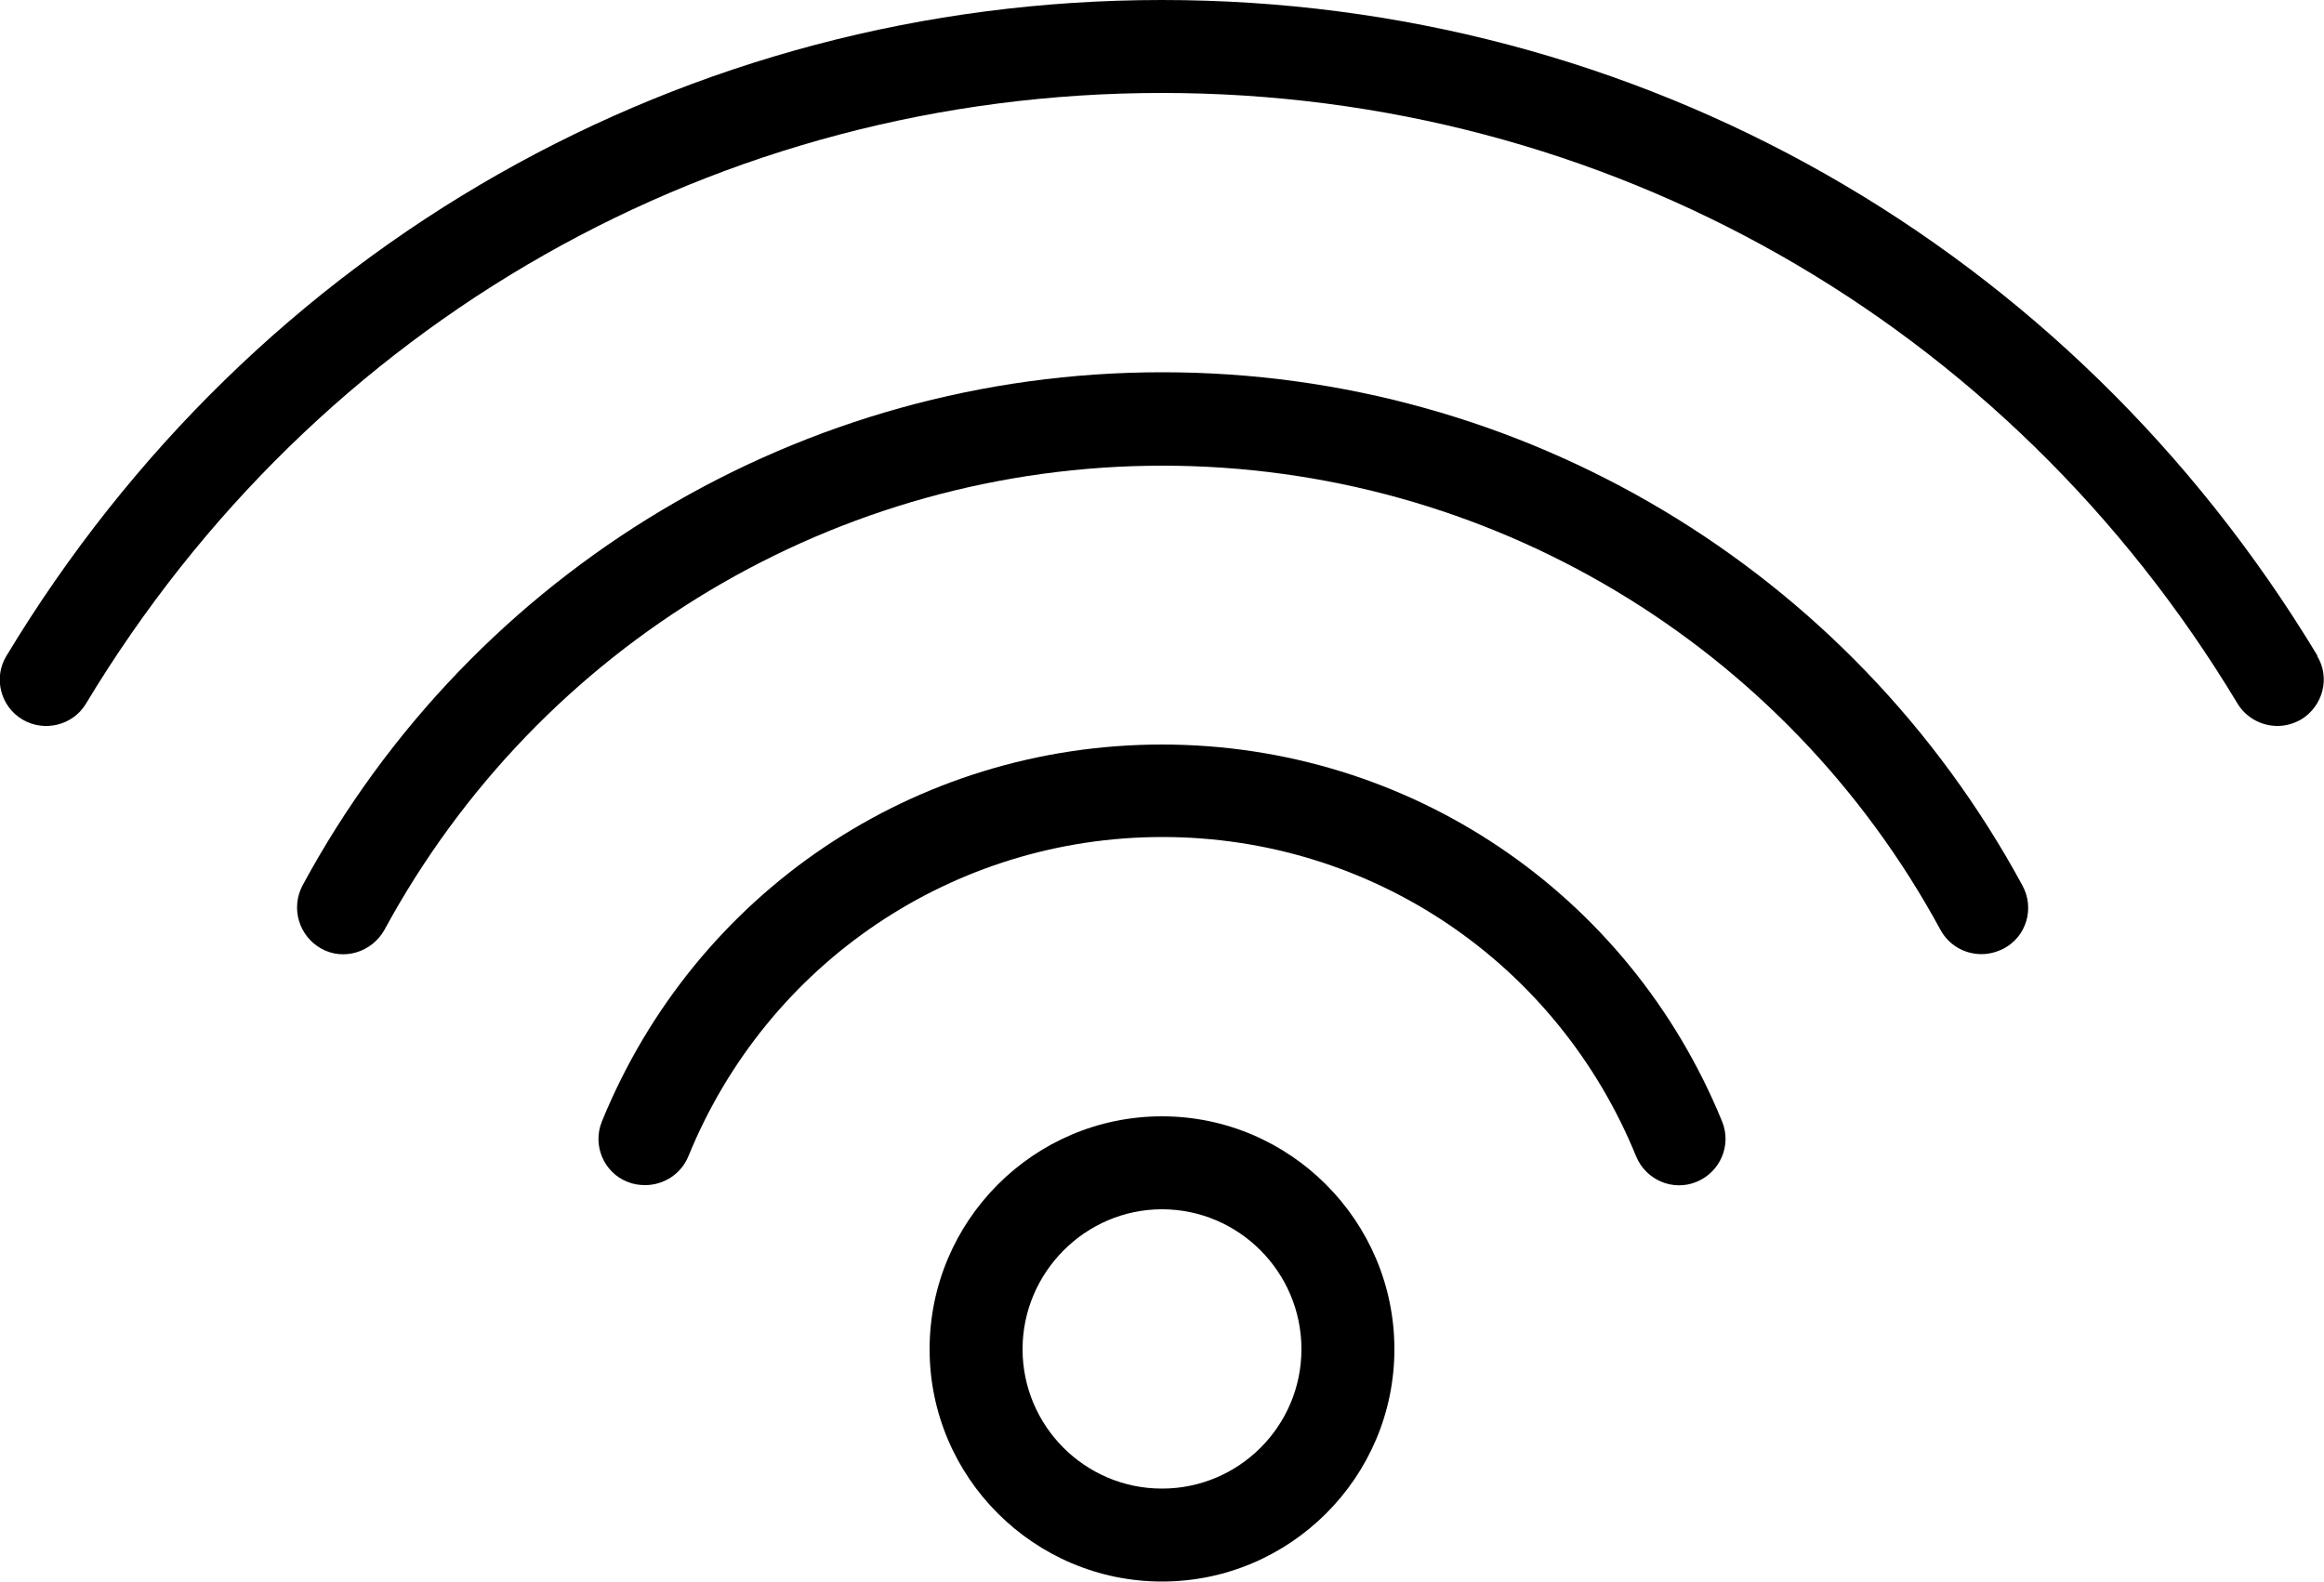
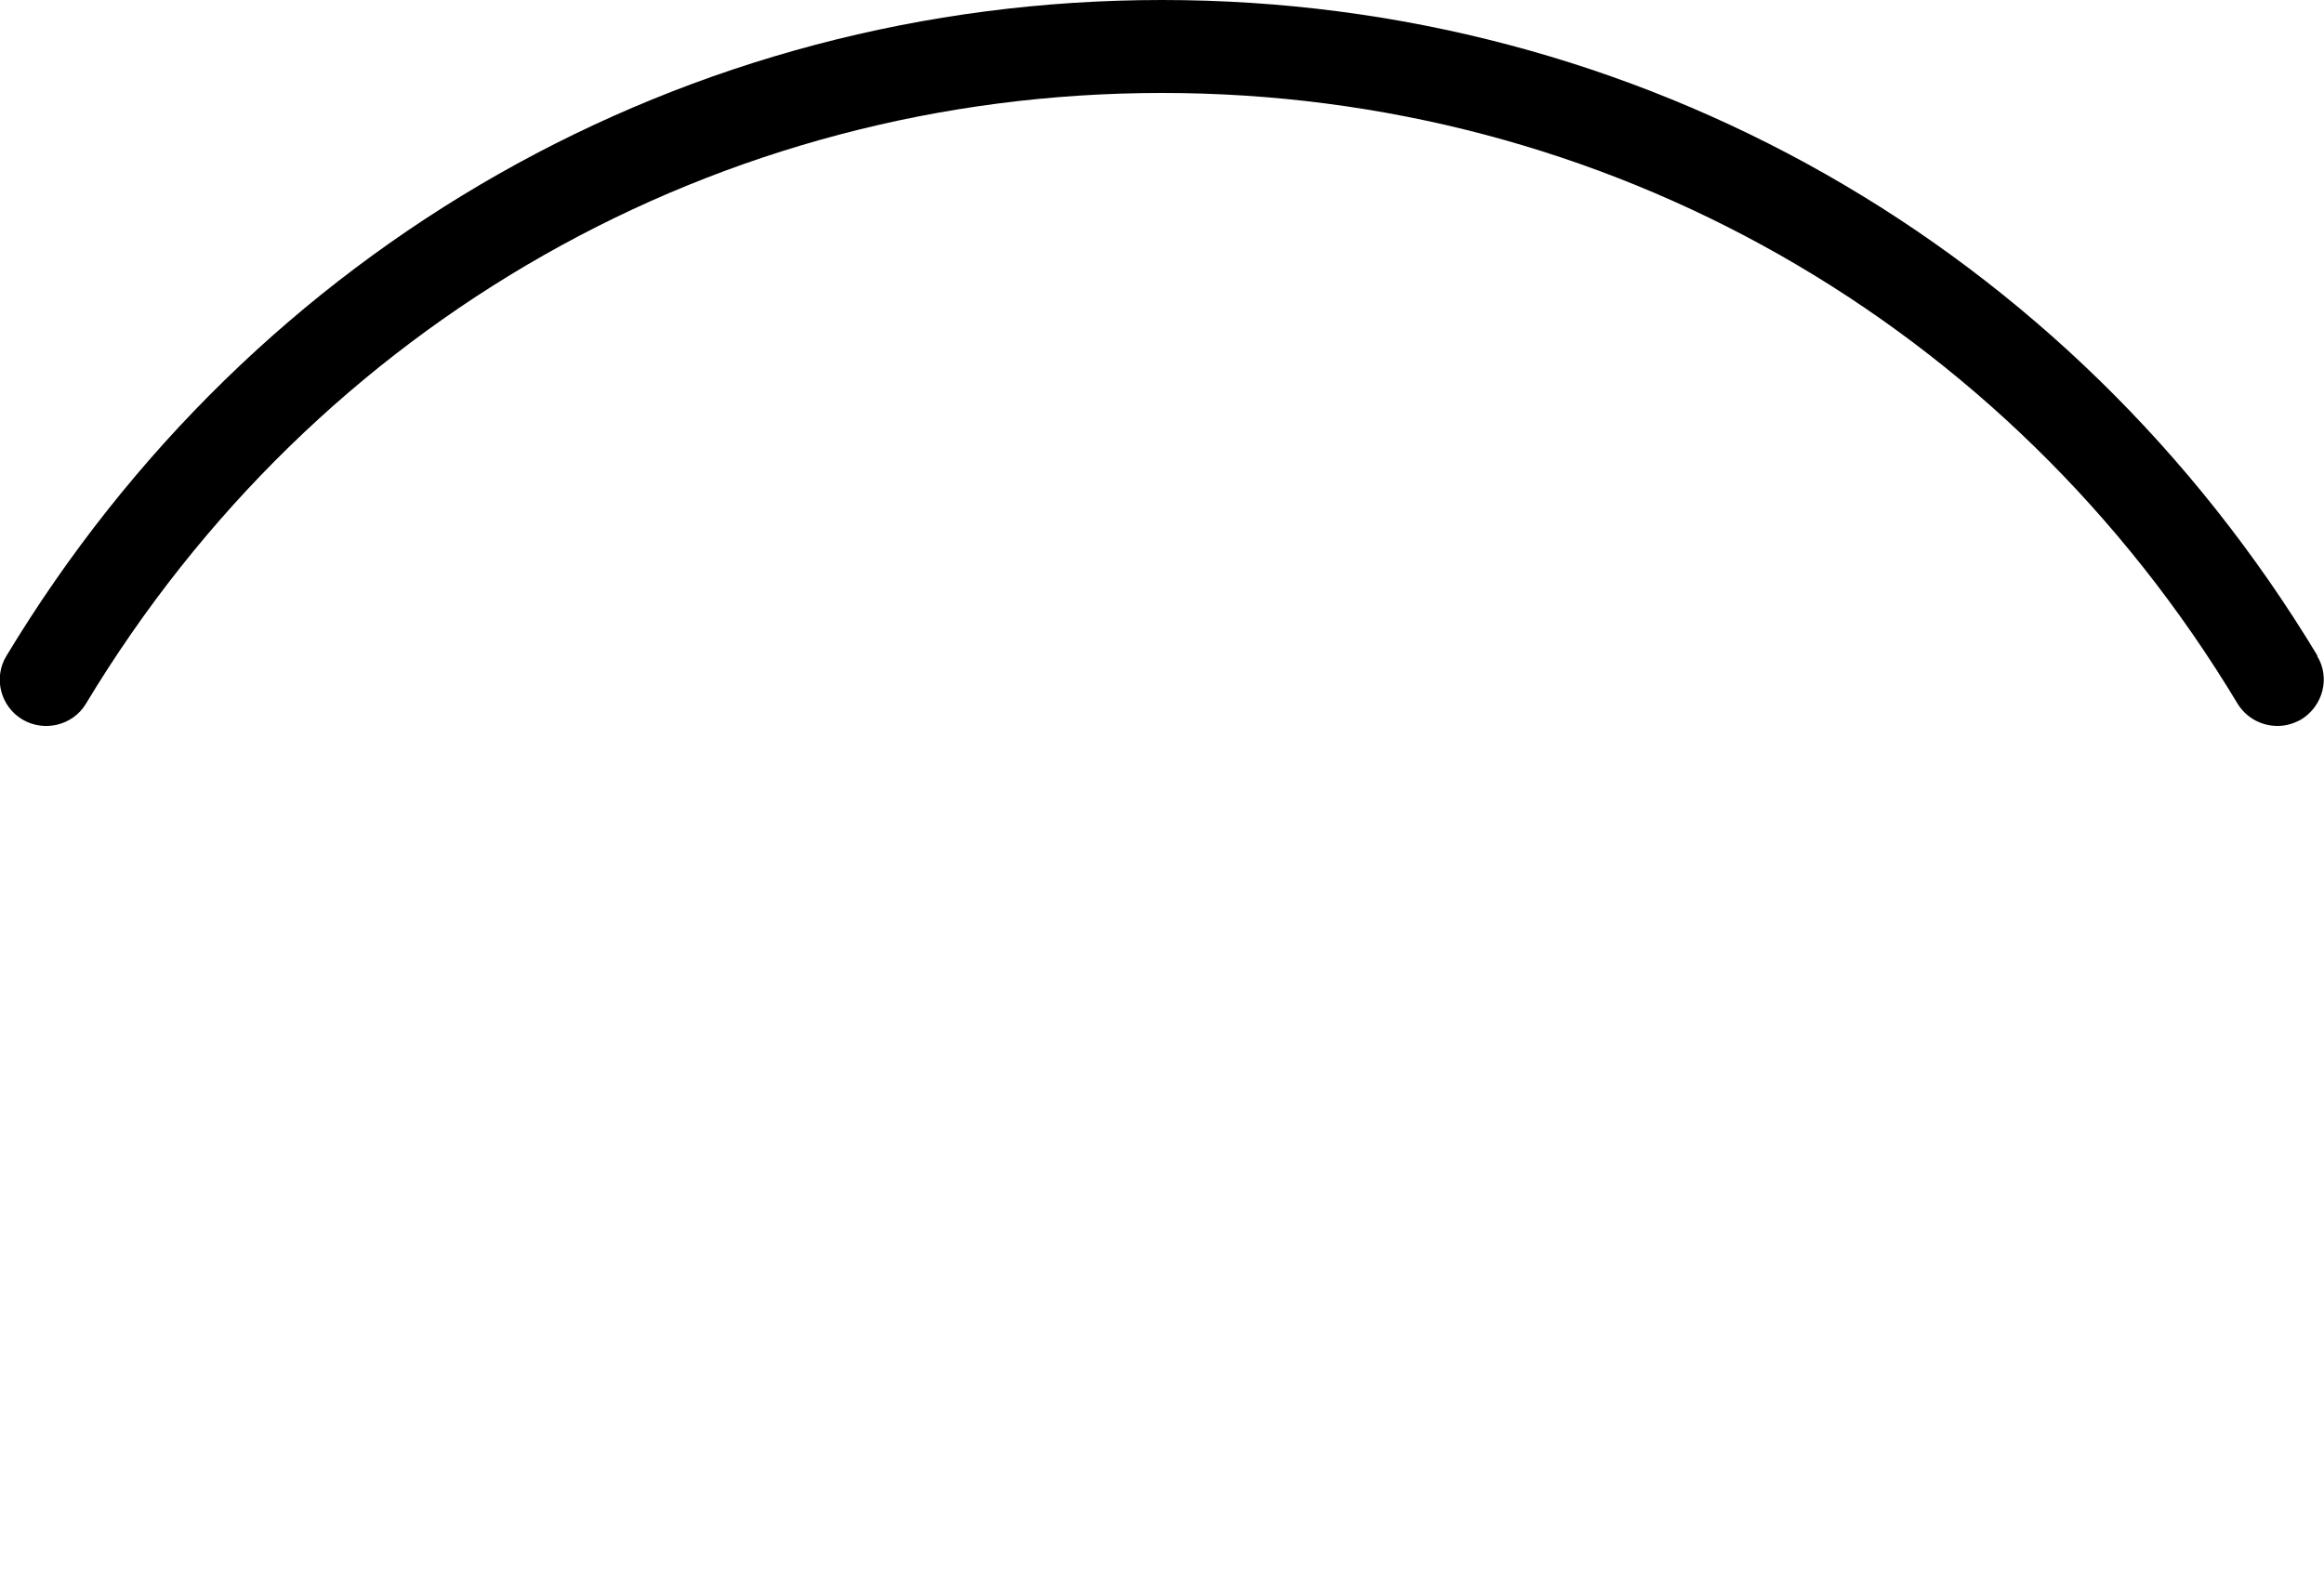
<svg xmlns="http://www.w3.org/2000/svg" id="Layer_2" viewBox="0 0 50 34.03">
  <g id="Livello_1">
-     <path d="m25,24.02c-2.76,0-5,2.25-5,5.01s2.25,5,5,5,5-2.24,5-5-2.25-5.01-5-5.01Zm0,8.01c-1.66,0-3-1.35-3-3s1.35-3.01,3-3.01,3,1.35,3,3.01-1.35,3-3,3Z" />
    <path d="m49.86,14.11C44.53,5.28,35.24,0,25,0S5.47,5.28.14,14.11c-.29.47-.13,1.09.34,1.37.47.28,1.09.13,1.37-.34C6.81,6.91,15.47,2,25,2s18.19,4.91,23.14,13.14c.19.31.52.48.86.48.18,0,.35-.05.51-.14.47-.29.63-.9.34-1.37Z" />
-     <path d="m25,8.01c-7.72,0-14.81,4.23-18.49,11.04-.26.49-.08,1.09.4,1.36s1.09.08,1.36-.4c3.34-6.16,9.75-9.99,16.74-9.99s13.4,3.83,16.74,9.99c.18.33.52.52.88.52.16,0,.32-.04.48-.12.49-.26.67-.87.4-1.36-3.69-6.81-10.77-11.04-18.49-11.04Z" />
-     <path d="m25,16.02c-5.31,0-10.04,3.18-12.05,8.11-.21.51.04,1.1.55,1.3.12.05.25.07.38.07.39,0,.77-.23.93-.62,1.7-4.17,5.71-6.87,10.2-6.87s8.49,2.7,10.19,6.87c.21.51.79.76,1.3.55s.76-.79.55-1.3c-2.01-4.92-6.74-8.11-12.05-8.11Z" />
  </g>
</svg>